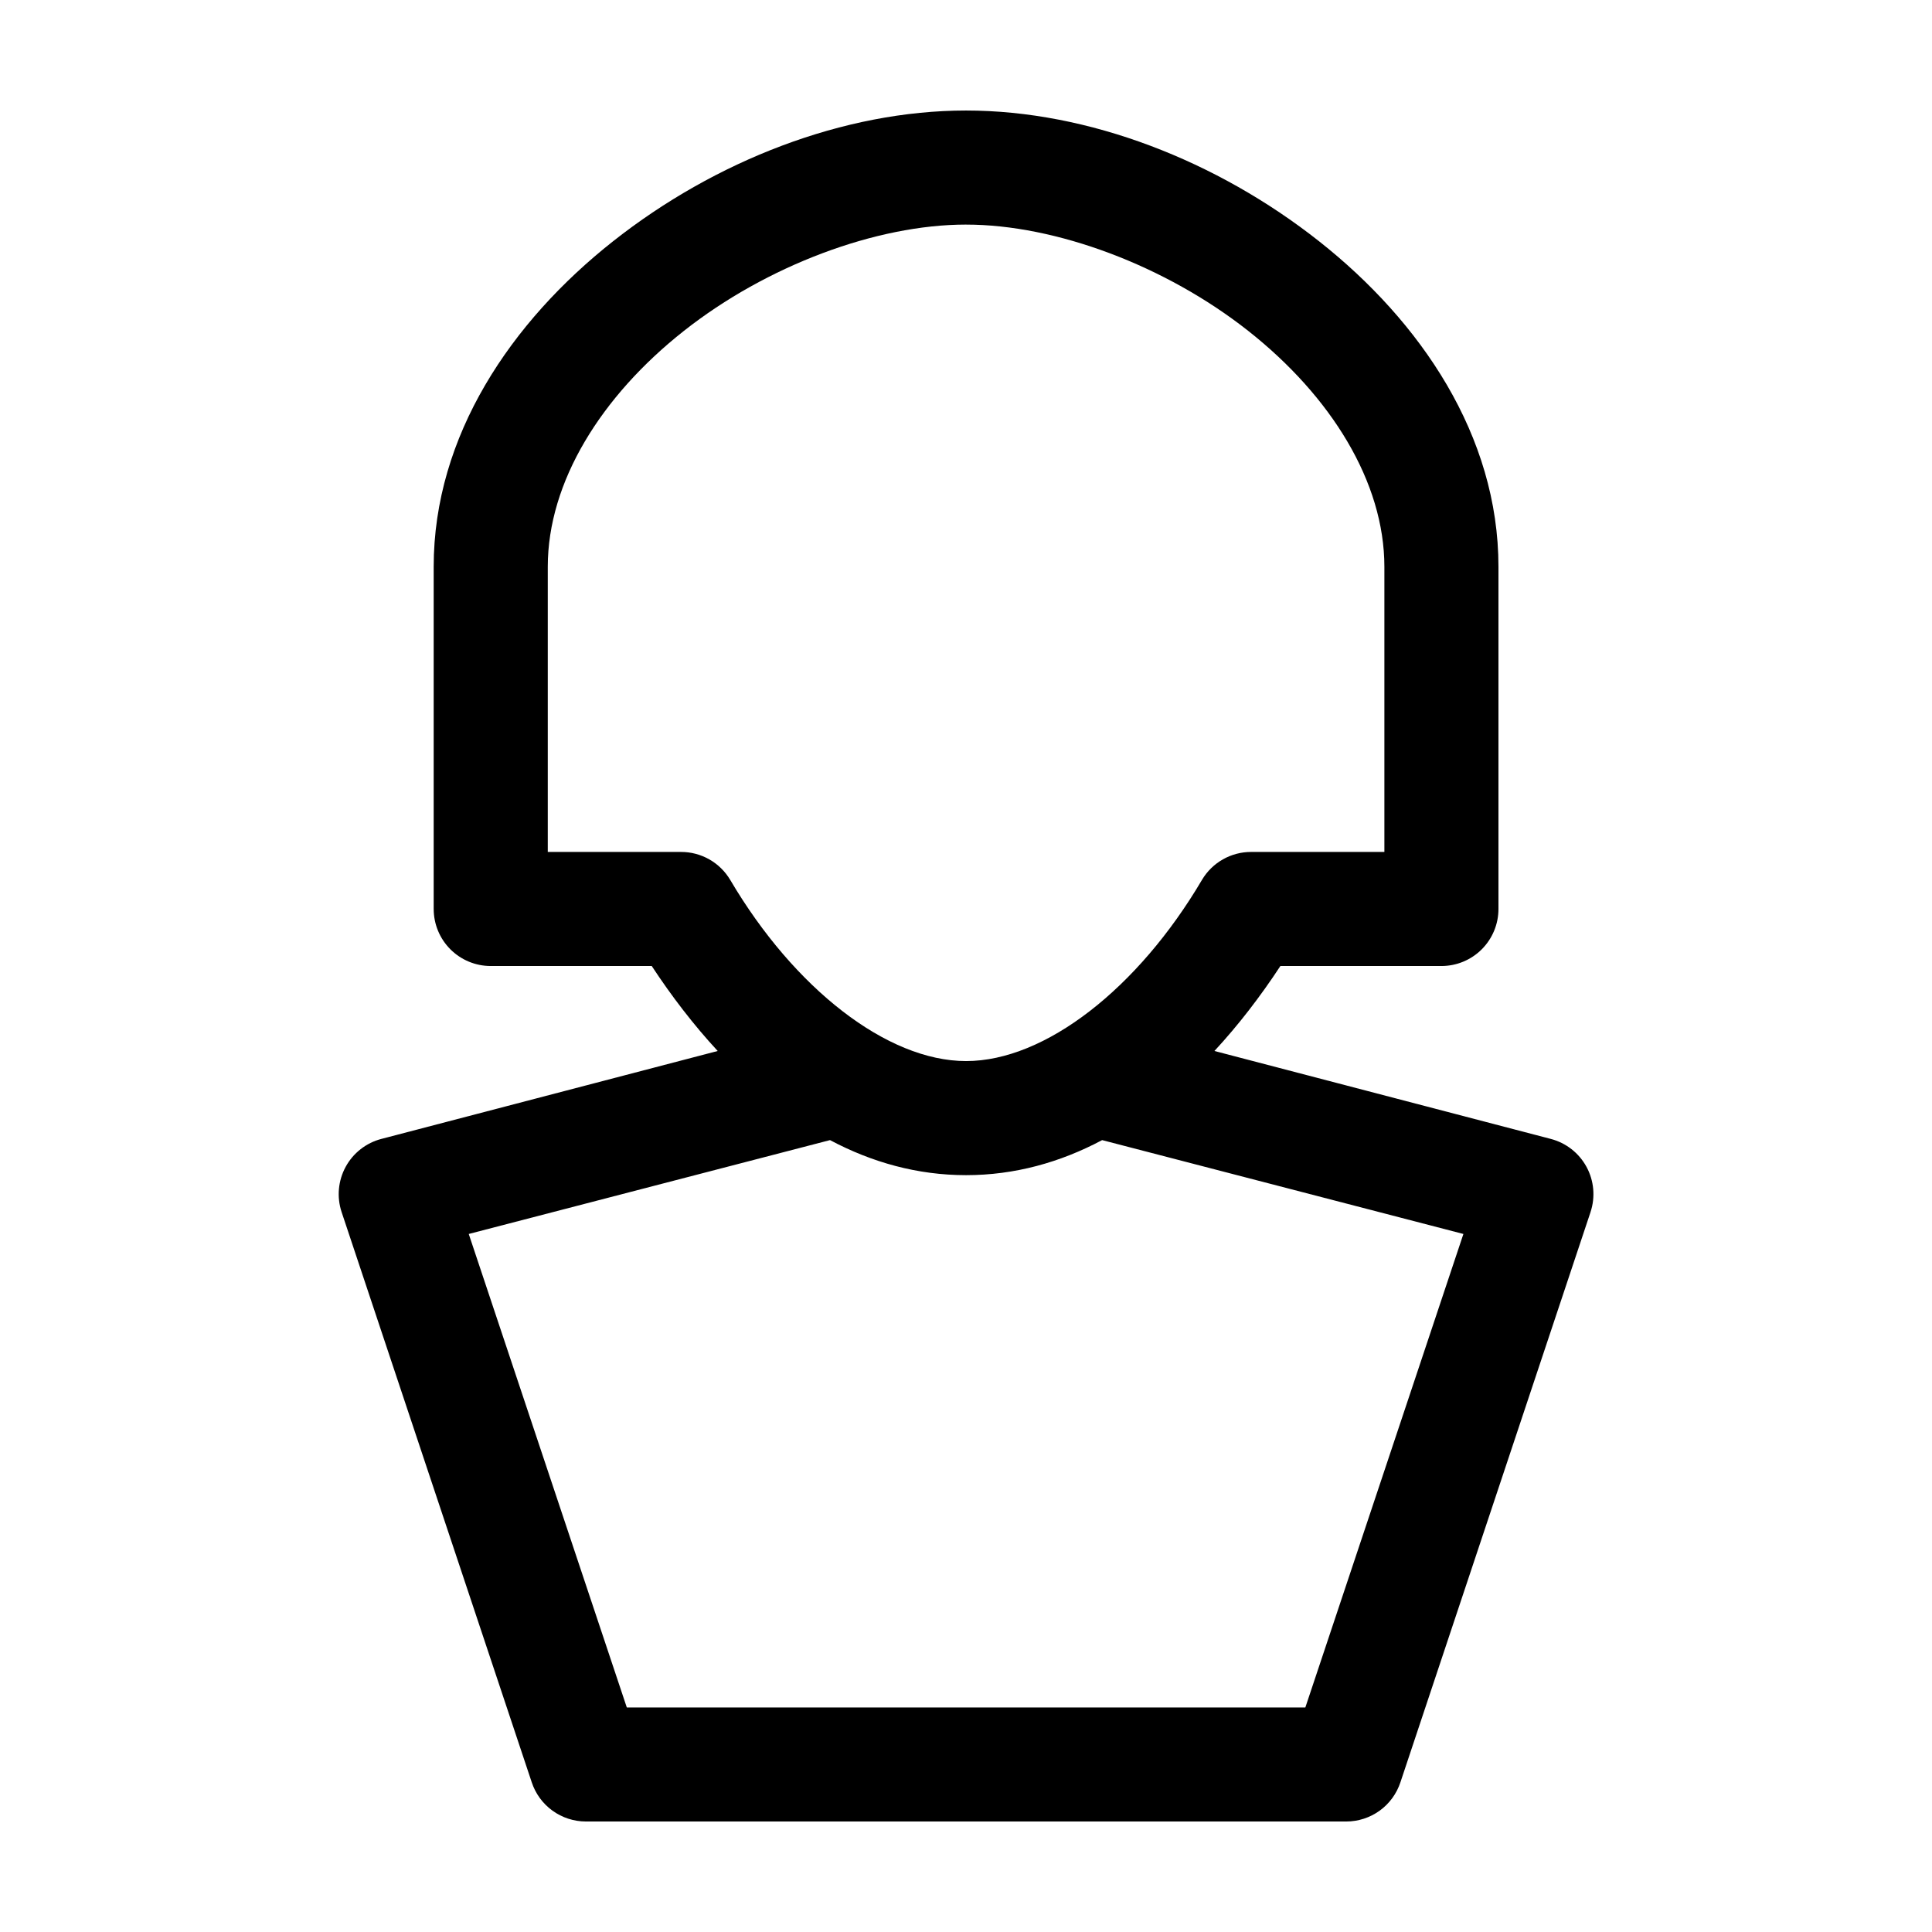
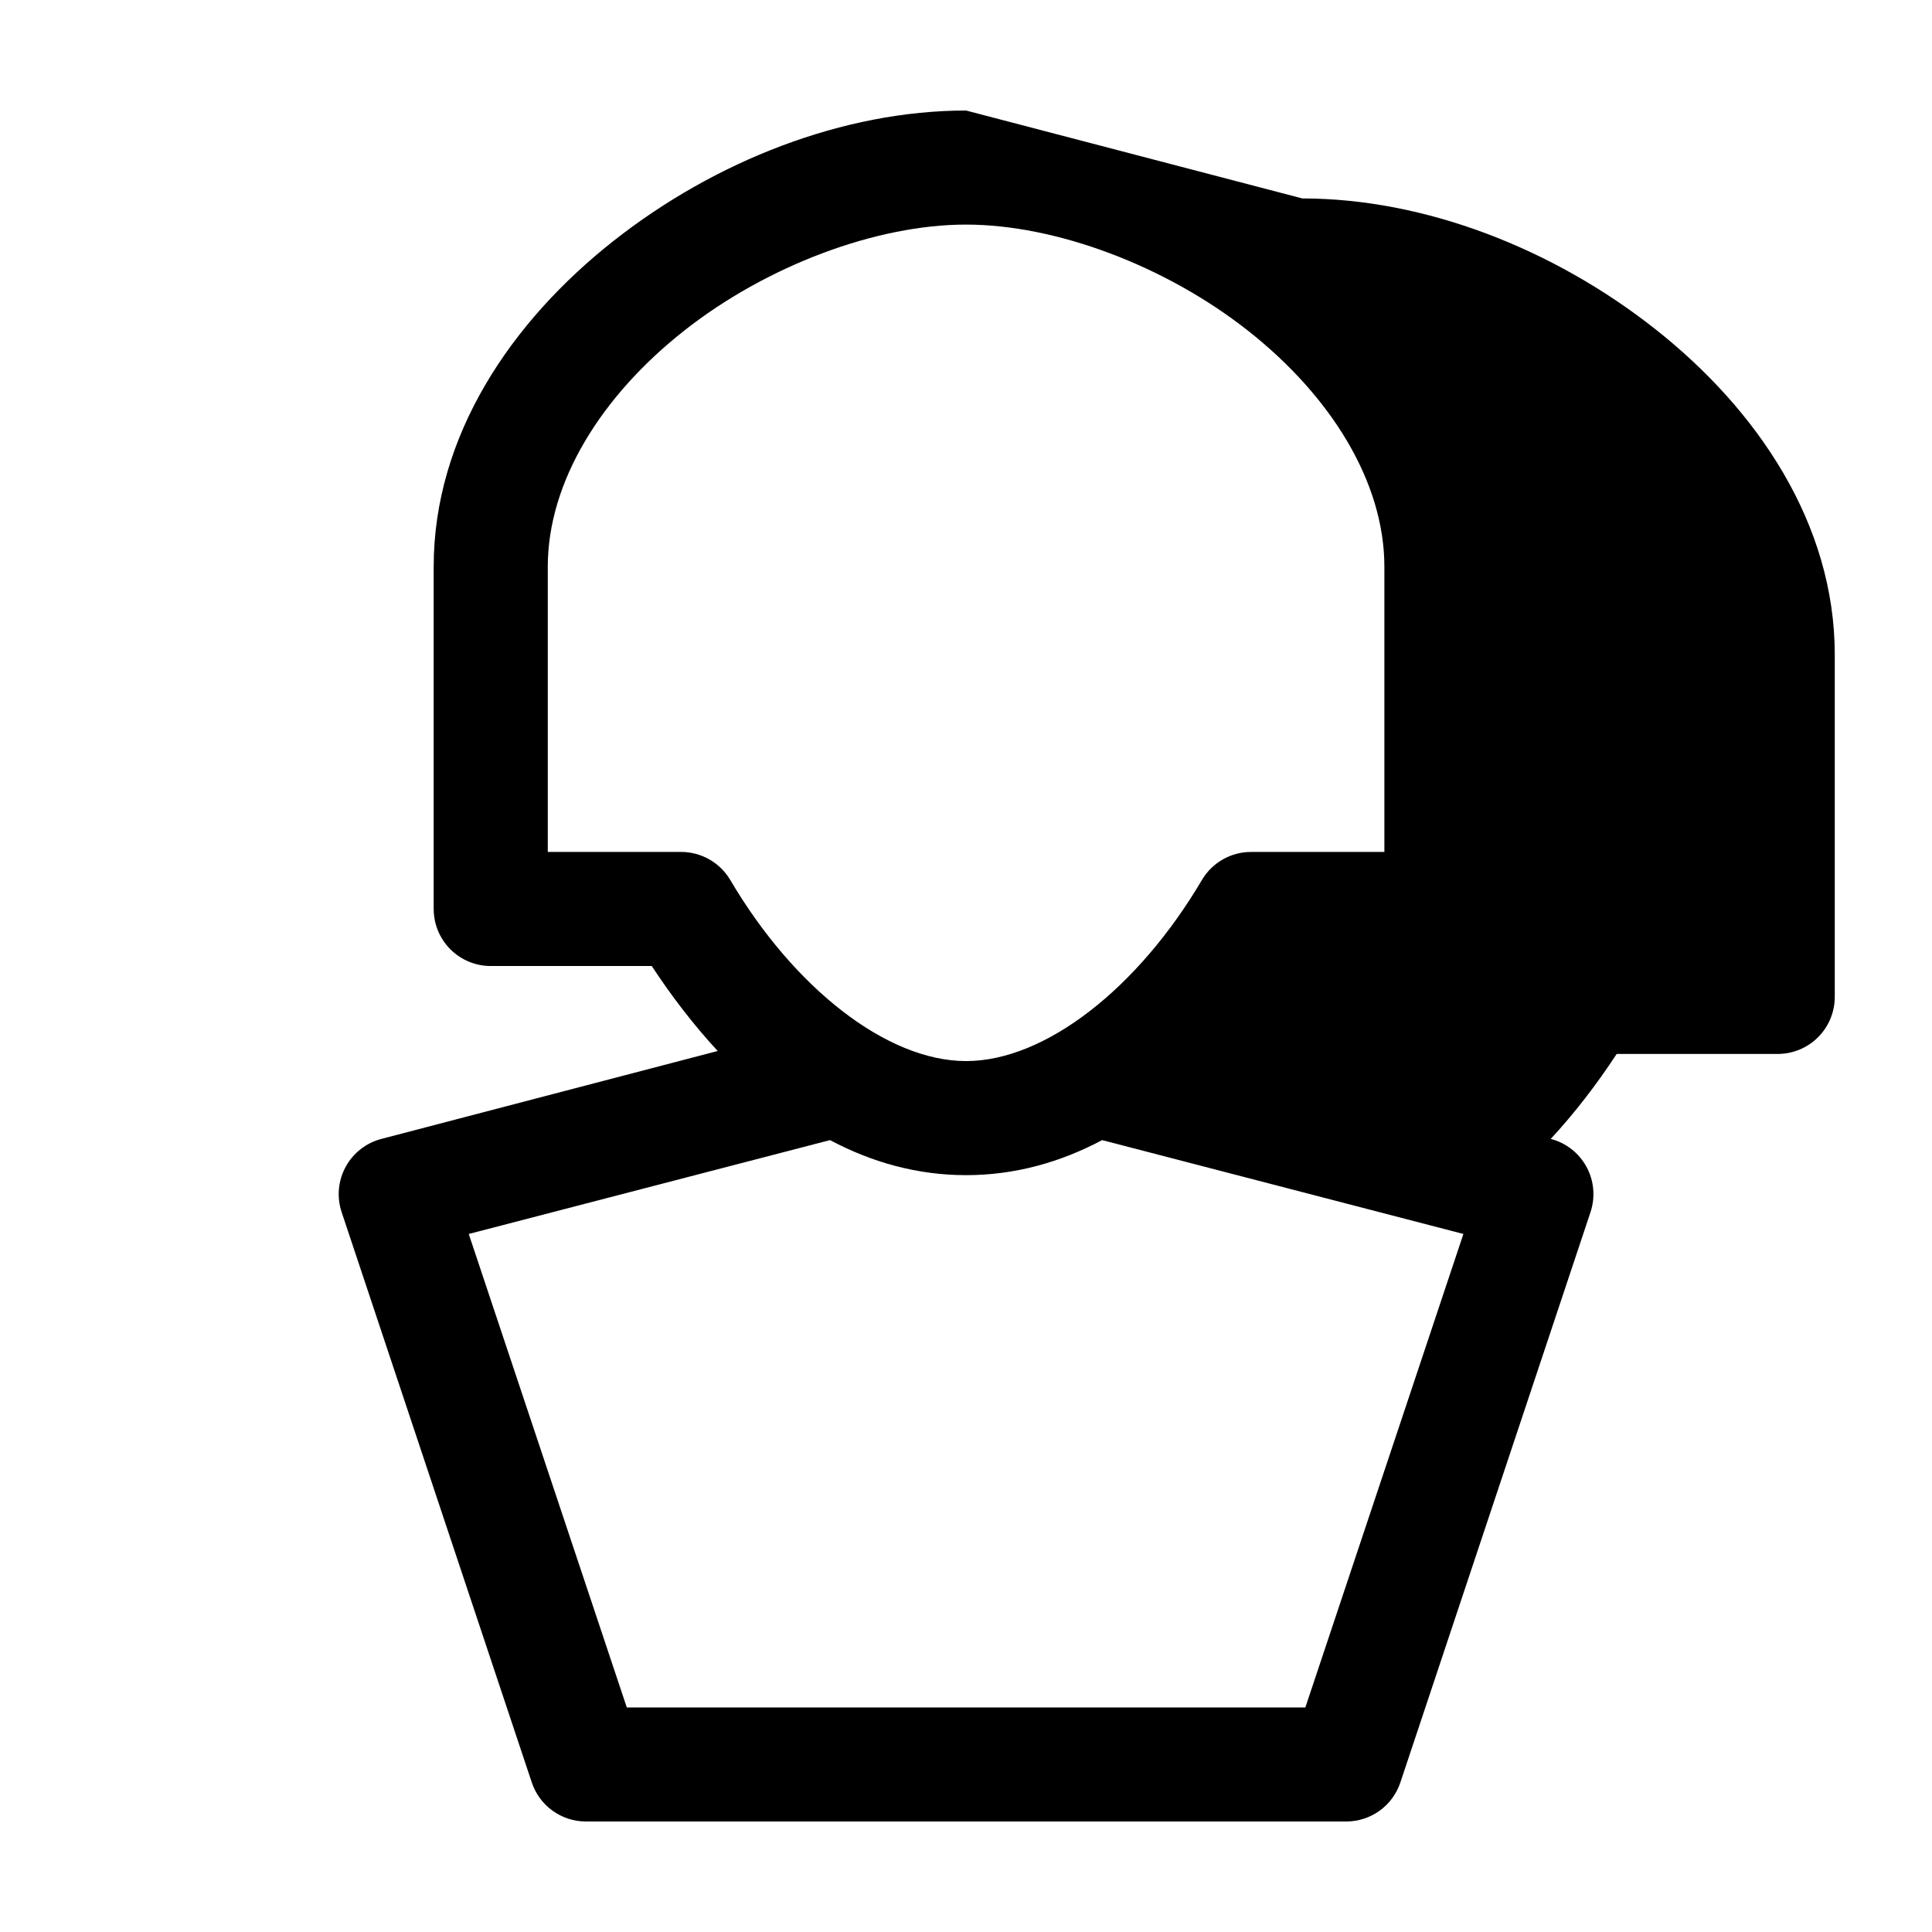
<svg xmlns="http://www.w3.org/2000/svg" fill="#000000" width="800px" height="800px" version="1.1" viewBox="144 144 512 512">
-   <path d="m400.02 173.29c-32.5 0-66.547 13.34-93.535 34.637s-47.555 51.539-47.555 86.277v90.688h0.004c0 4.008 1.59 7.852 4.426 10.688 2.836 2.832 6.68 4.426 10.688 4.426h42.672c5.254 8 11.129 15.66 17.48 22.516l-89.125 23.301c-4.043 1.051-7.469 3.727-9.469 7.398-2 3.668-2.391 8-1.082 11.965l50.391 151.14c0.992 3.016 2.91 5.644 5.484 7.512 2.57 1.863 5.668 2.871 8.844 2.879h201.55c3.18-0.008 6.273-1.016 8.848-2.879 2.57-1.867 4.488-4.496 5.484-7.512l50.391-151.14h-0.004c1.309-3.965 0.918-8.297-1.078-11.965-2-3.672-5.43-6.348-9.473-7.398l-89.125-23.301c6.352-6.852 12.227-14.512 17.48-22.516h42.672c4.008 0 7.856-1.594 10.688-4.426 2.836-2.836 4.43-6.68 4.43-10.688v-90.688c0-34.738-20.566-64.98-47.555-86.277-26.988-21.297-61.031-34.637-93.535-34.637zm0 30.23c23.805 0 52.875 10.883 74.797 28.184 21.922 17.301 36.059 40.035 36.059 62.504v75.57h-35.273l0.004-0.004c-5.363-0.023-10.336 2.793-13.07 7.402-16.934 28.738-41.562 48.02-62.512 48.02-20.953 0-45.582-19.281-62.512-48.02h-0.004c-2.738-4.609-7.711-7.426-13.07-7.402h-35.273v-75.57c0-22.469 14.137-45.203 36.059-62.504 21.922-17.301 50.992-28.184 74.797-28.184zm-36.059 242.62c11.098 5.902 23.184 9.289 36.059 9.289 12.879 0 24.961-3.387 36.059-9.289l95.738 24.875-41.887 125.48h-179.82l-41.887-125.48 95.738-24.875z" />
+   <path d="m400.02 173.29c-32.5 0-66.547 13.34-93.535 34.637s-47.555 51.539-47.555 86.277v90.688h0.004c0 4.008 1.59 7.852 4.426 10.688 2.836 2.832 6.68 4.426 10.688 4.426h42.672c5.254 8 11.129 15.66 17.48 22.516l-89.125 23.301c-4.043 1.051-7.469 3.727-9.469 7.398-2 3.668-2.391 8-1.082 11.965l50.391 151.14c0.992 3.016 2.91 5.644 5.484 7.512 2.57 1.863 5.668 2.871 8.844 2.879h201.55c3.18-0.008 6.273-1.016 8.848-2.879 2.57-1.867 4.488-4.496 5.484-7.512l50.391-151.14h-0.004c1.309-3.965 0.918-8.297-1.078-11.965-2-3.672-5.43-6.348-9.473-7.398c6.352-6.852 12.227-14.512 17.48-22.516h42.672c4.008 0 7.856-1.594 10.688-4.426 2.836-2.836 4.43-6.68 4.43-10.688v-90.688c0-34.738-20.566-64.98-47.555-86.277-26.988-21.297-61.031-34.637-93.535-34.637zm0 30.23c23.805 0 52.875 10.883 74.797 28.184 21.922 17.301 36.059 40.035 36.059 62.504v75.57h-35.273l0.004-0.004c-5.363-0.023-10.336 2.793-13.07 7.402-16.934 28.738-41.562 48.02-62.512 48.02-20.953 0-45.582-19.281-62.512-48.02h-0.004c-2.738-4.609-7.711-7.426-13.07-7.402h-35.273v-75.57c0-22.469 14.137-45.203 36.059-62.504 21.922-17.301 50.992-28.184 74.797-28.184zm-36.059 242.62c11.098 5.902 23.184 9.289 36.059 9.289 12.879 0 24.961-3.387 36.059-9.289l95.738 24.875-41.887 125.48h-179.82l-41.887-125.48 95.738-24.875z" />
</svg>